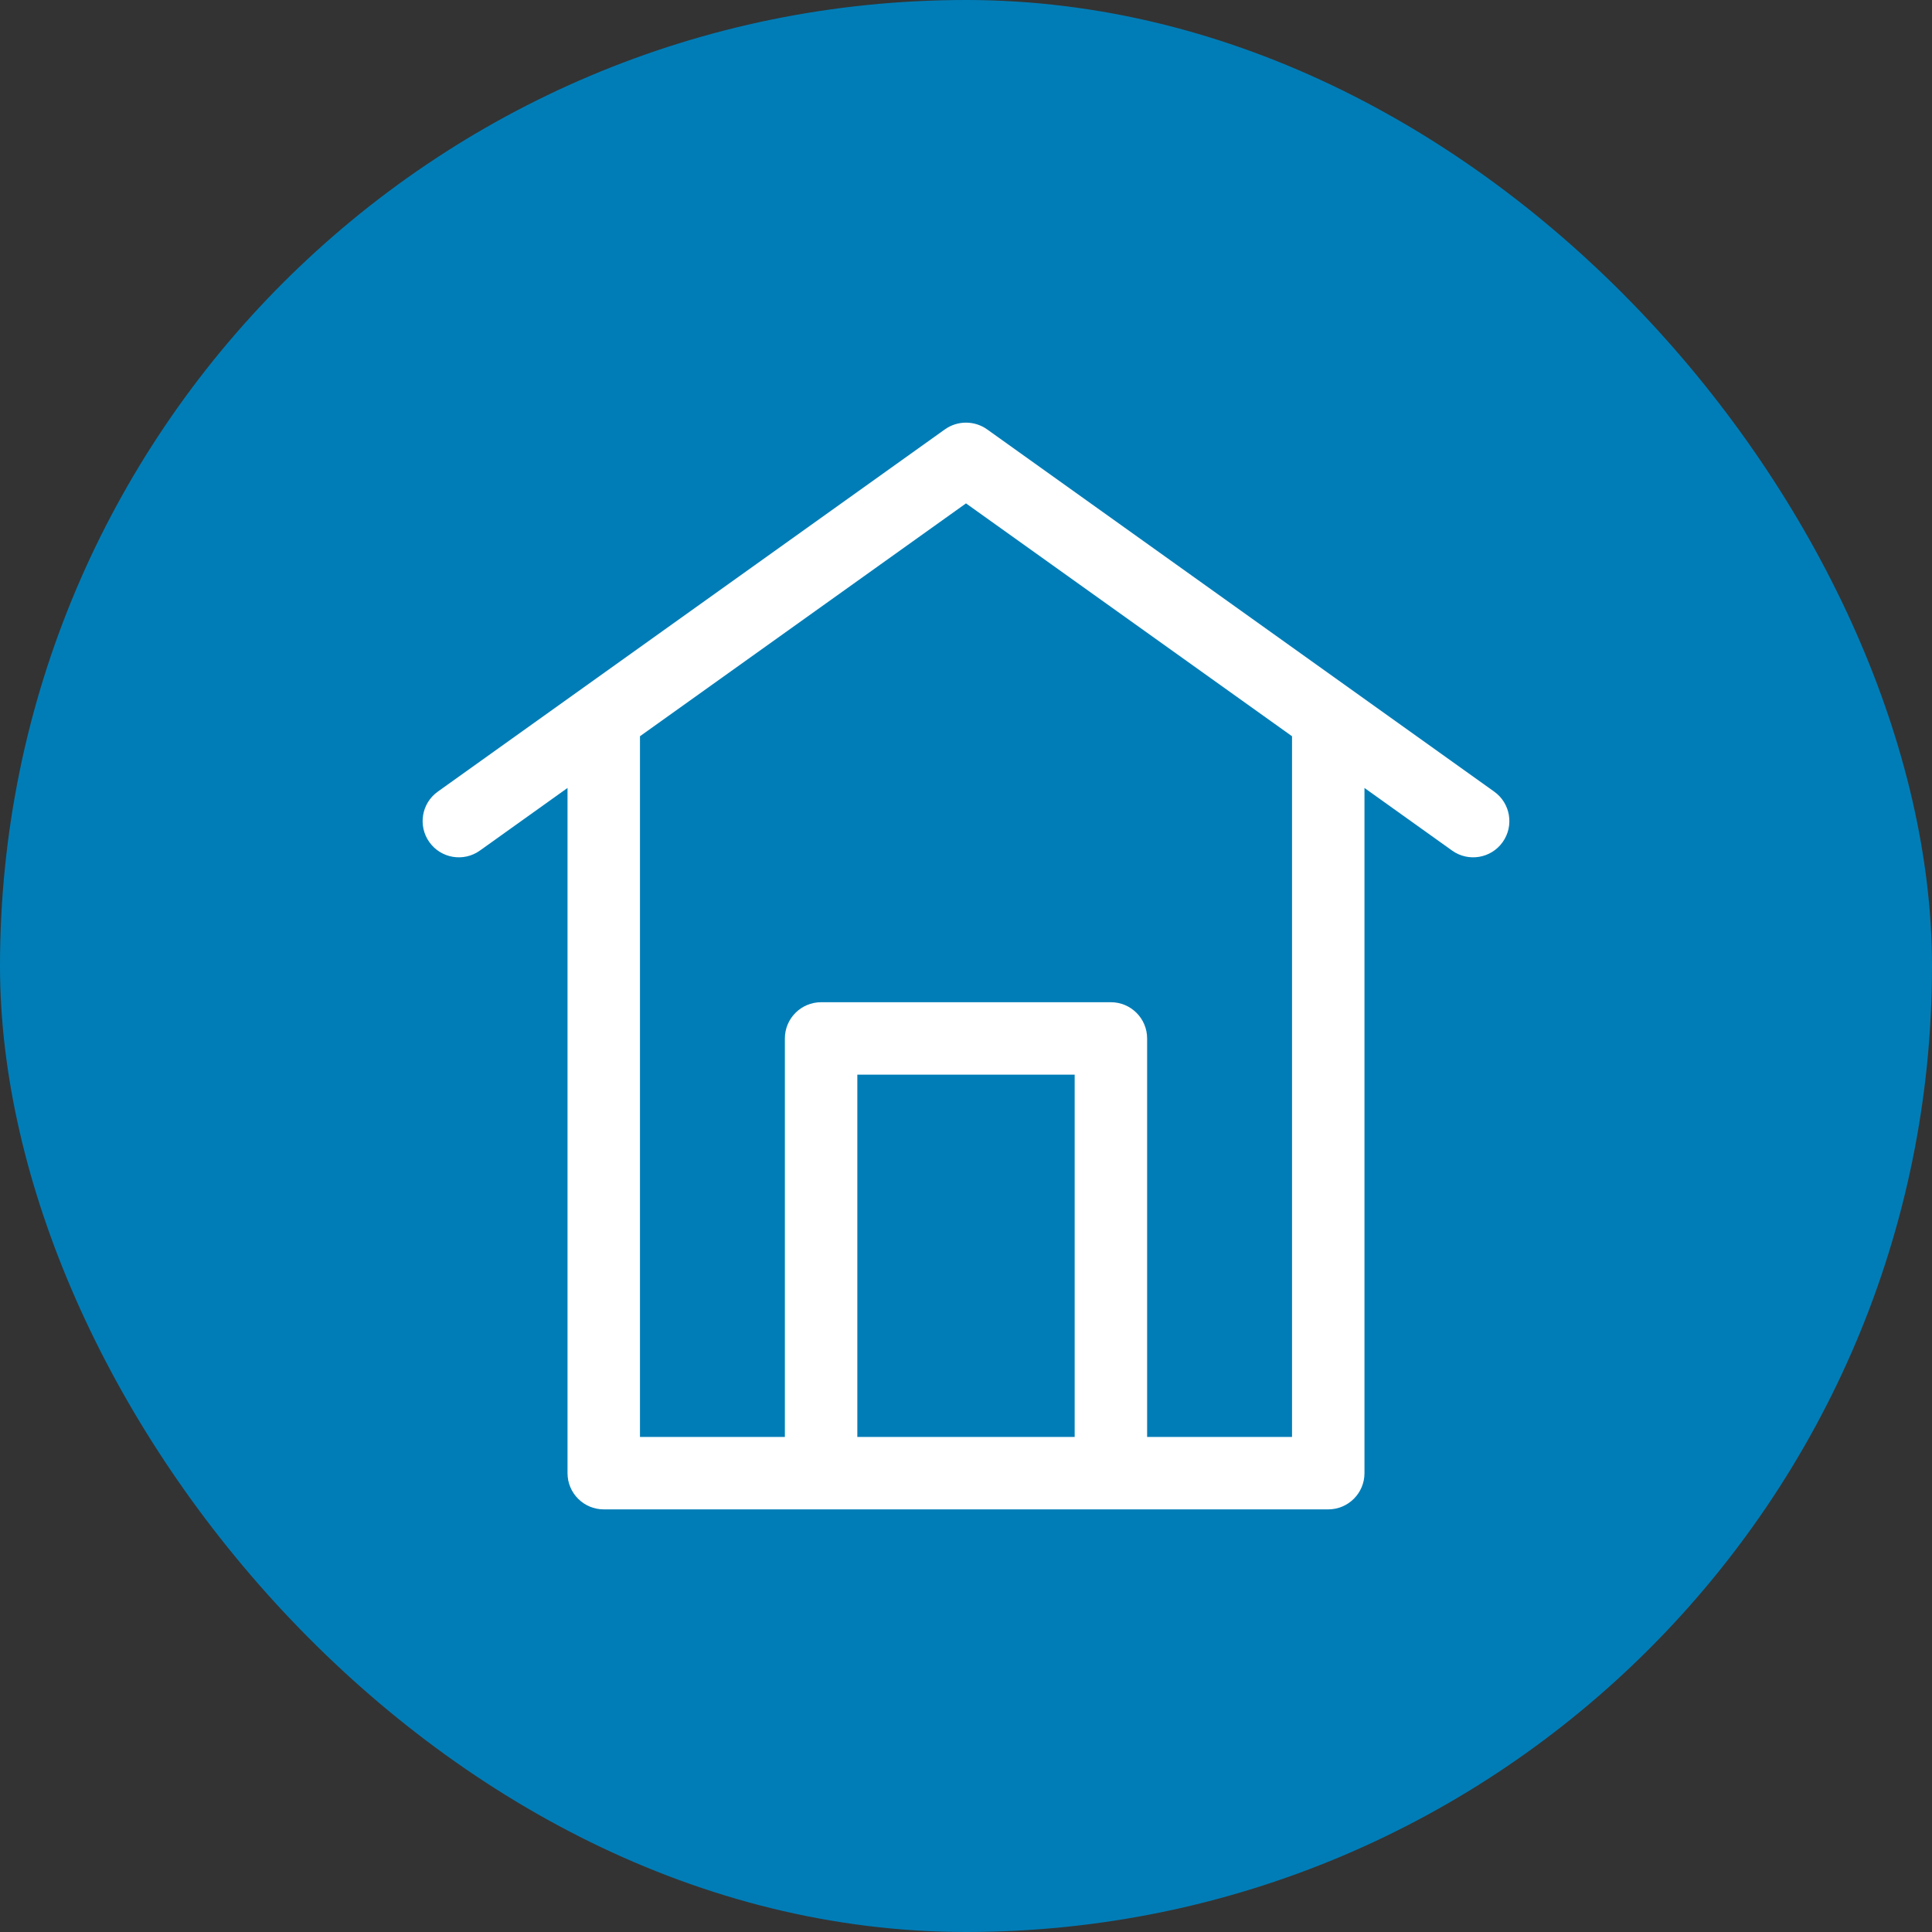
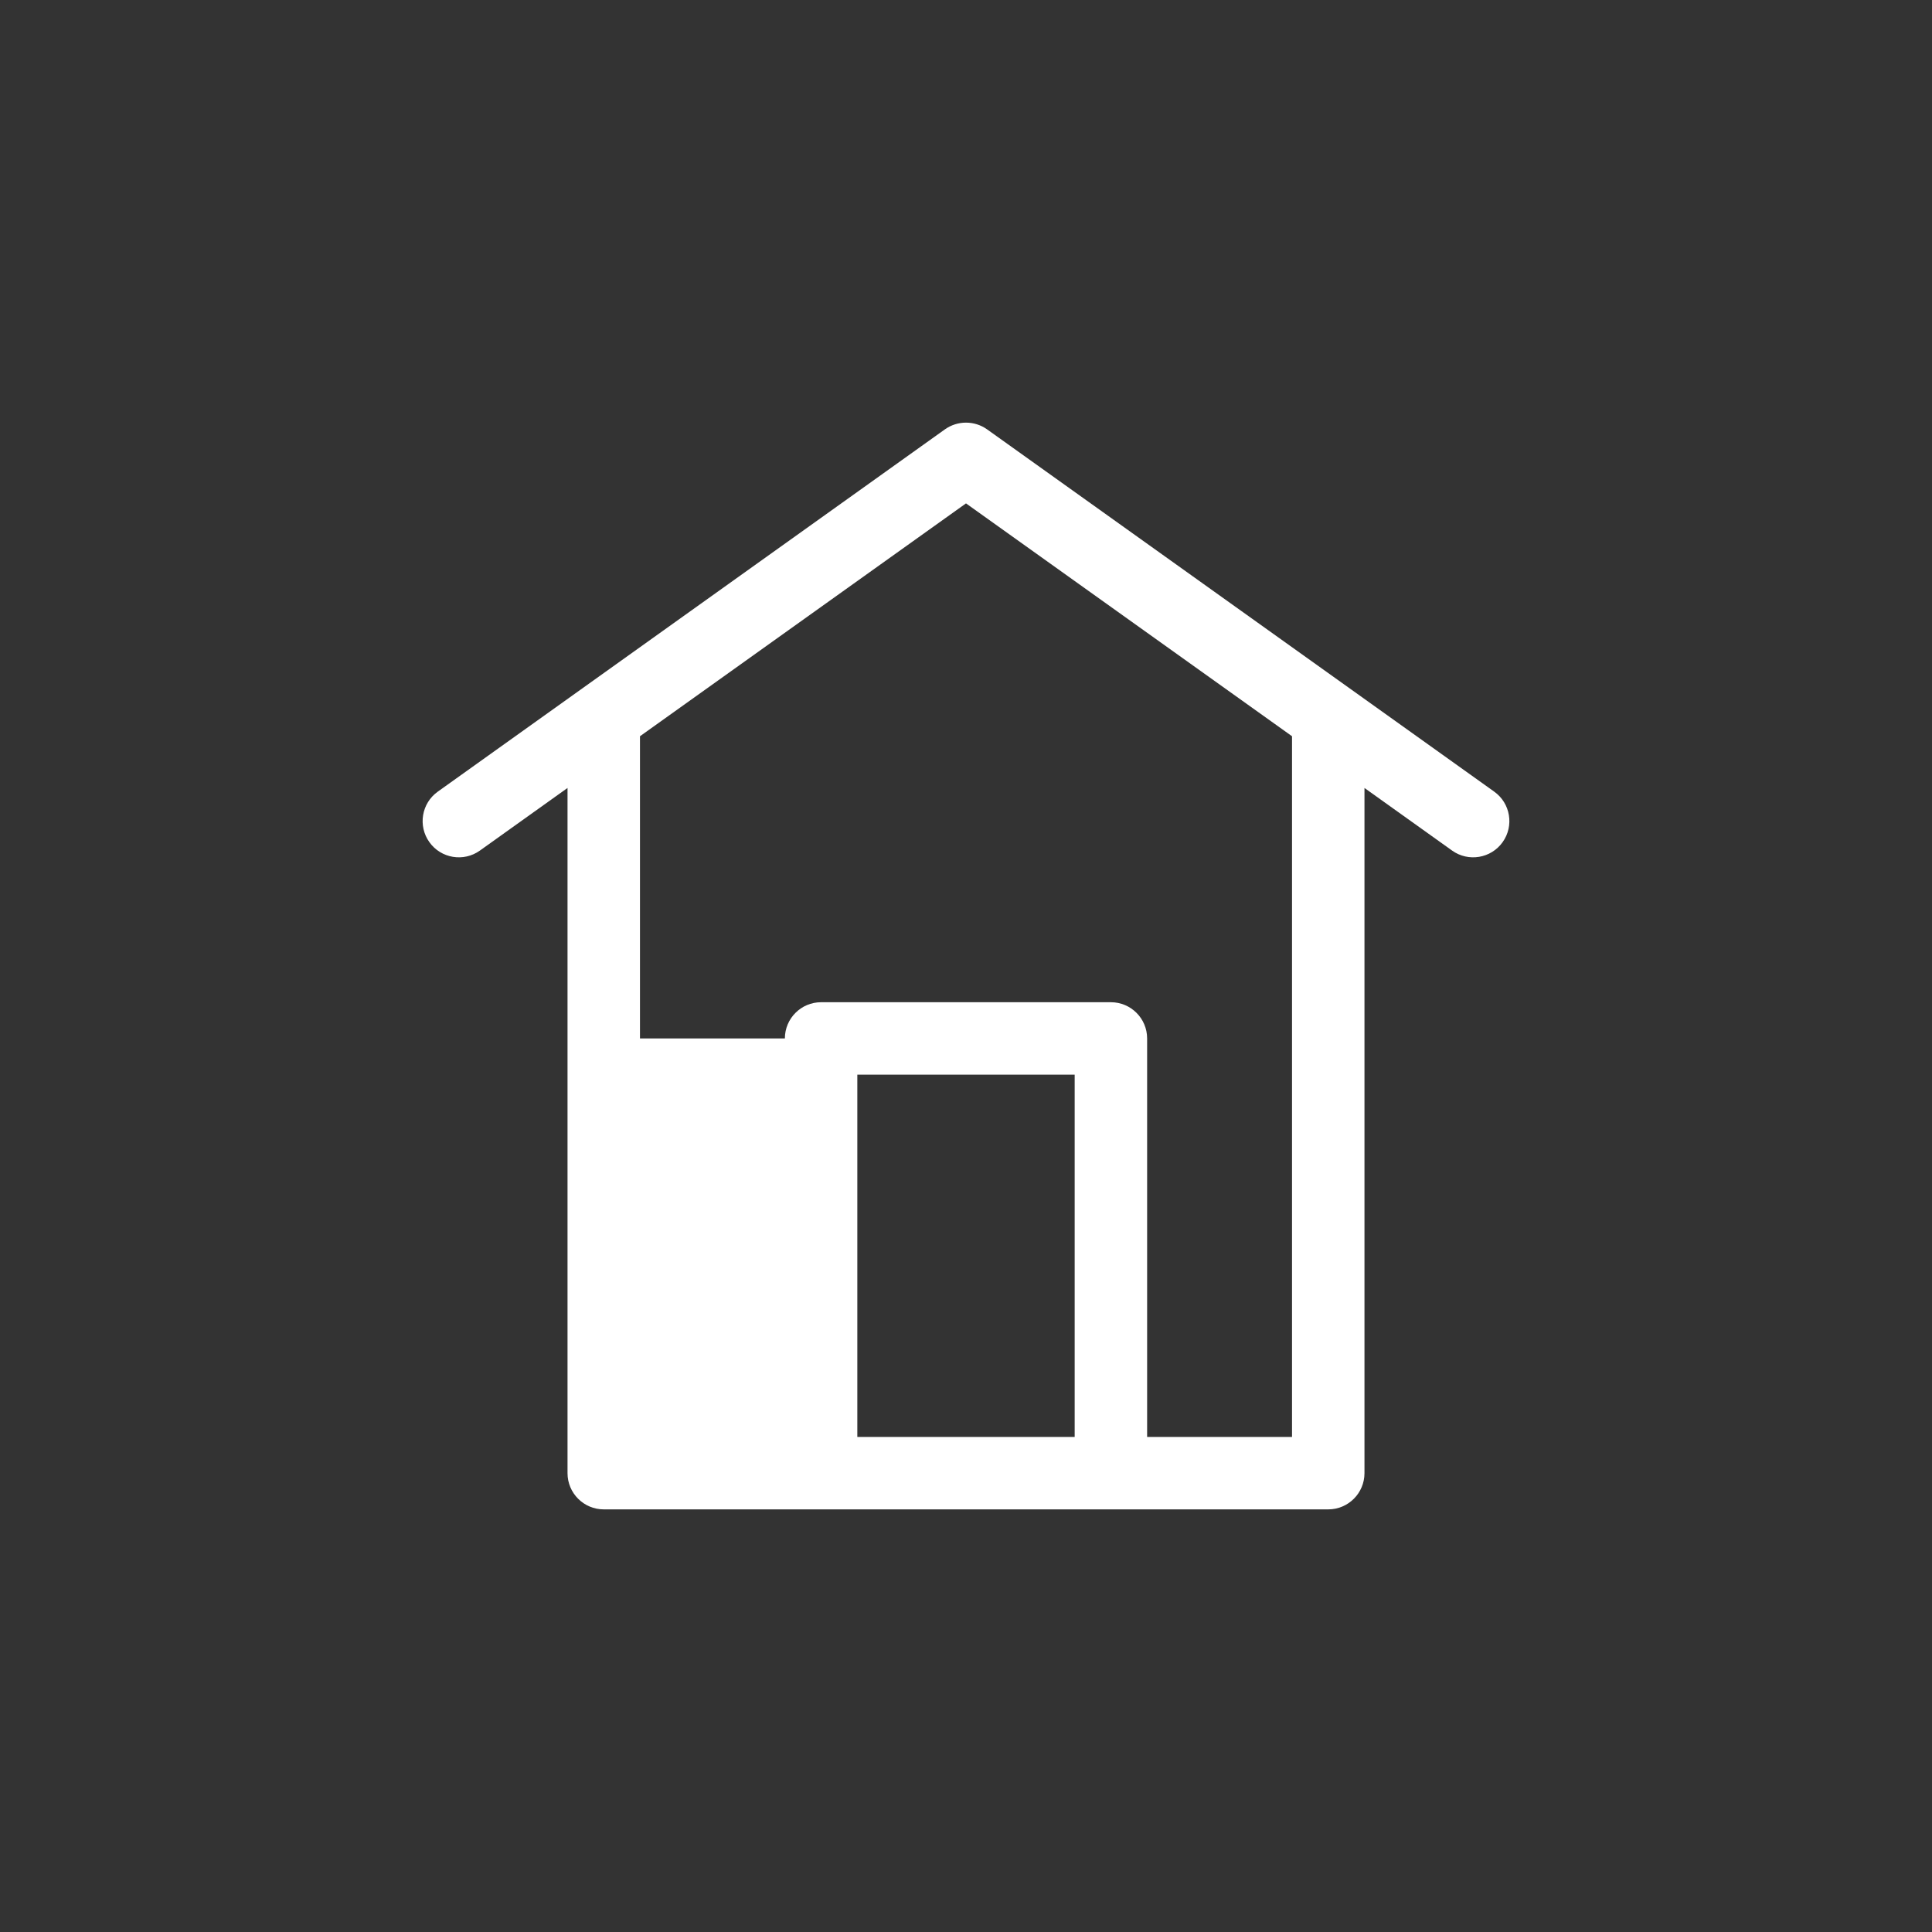
<svg xmlns="http://www.w3.org/2000/svg" width="40" height="40" viewBox="0 0 40 40" fill="none">
  <rect x="0" y="0" width="40" height="40" fill="#333333" stroke="none" />
-   <rect width="40" height="40" rx="20" fill="#007DB7" />
-   <path fill-rule="evenodd" clip-rule="evenodd" d="M23.75 29.75V21.5C23.75 21.086 23.414 20.75 23 20.75H17C16.586 20.75 16.25 21.086 16.25 21.5V29.75H13.25V15.243L20 10.422L26.75 15.243V29.75H23.75ZM17.75 29.75H22.25V22.25H17.75V29.75ZM30.936 16.39L20.436 8.889C20.175 8.704 19.825 8.704 19.564 8.889L9.064 16.39C8.727 16.63 8.649 17.099 8.89 17.436C9.13 17.773 9.599 17.851 9.936 17.61L11.75 16.314V30.5C11.75 30.914 12.086 31.25 12.5 31.25H27.5C27.914 31.25 28.25 30.914 28.25 30.5V16.314L30.064 17.61C30.4 17.851 30.87 17.773 31.11 17.436C31.351 17.099 31.273 16.63 30.936 16.39Z" fill="white" />
+   <path fill-rule="evenodd" clip-rule="evenodd" d="M23.75 29.75V21.5C23.75 21.086 23.414 20.75 23 20.75H17C16.586 20.75 16.25 21.086 16.25 21.5H13.25V15.243L20 10.422L26.75 15.243V29.75H23.75ZM17.75 29.75H22.25V22.25H17.75V29.75ZM30.936 16.39L20.436 8.889C20.175 8.704 19.825 8.704 19.564 8.889L9.064 16.39C8.727 16.63 8.649 17.099 8.89 17.436C9.13 17.773 9.599 17.851 9.936 17.61L11.75 16.314V30.5C11.75 30.914 12.086 31.25 12.5 31.25H27.5C27.914 31.25 28.25 30.914 28.25 30.5V16.314L30.064 17.61C30.4 17.851 30.87 17.773 31.11 17.436C31.351 17.099 31.273 16.63 30.936 16.39Z" fill="white" />
</svg>